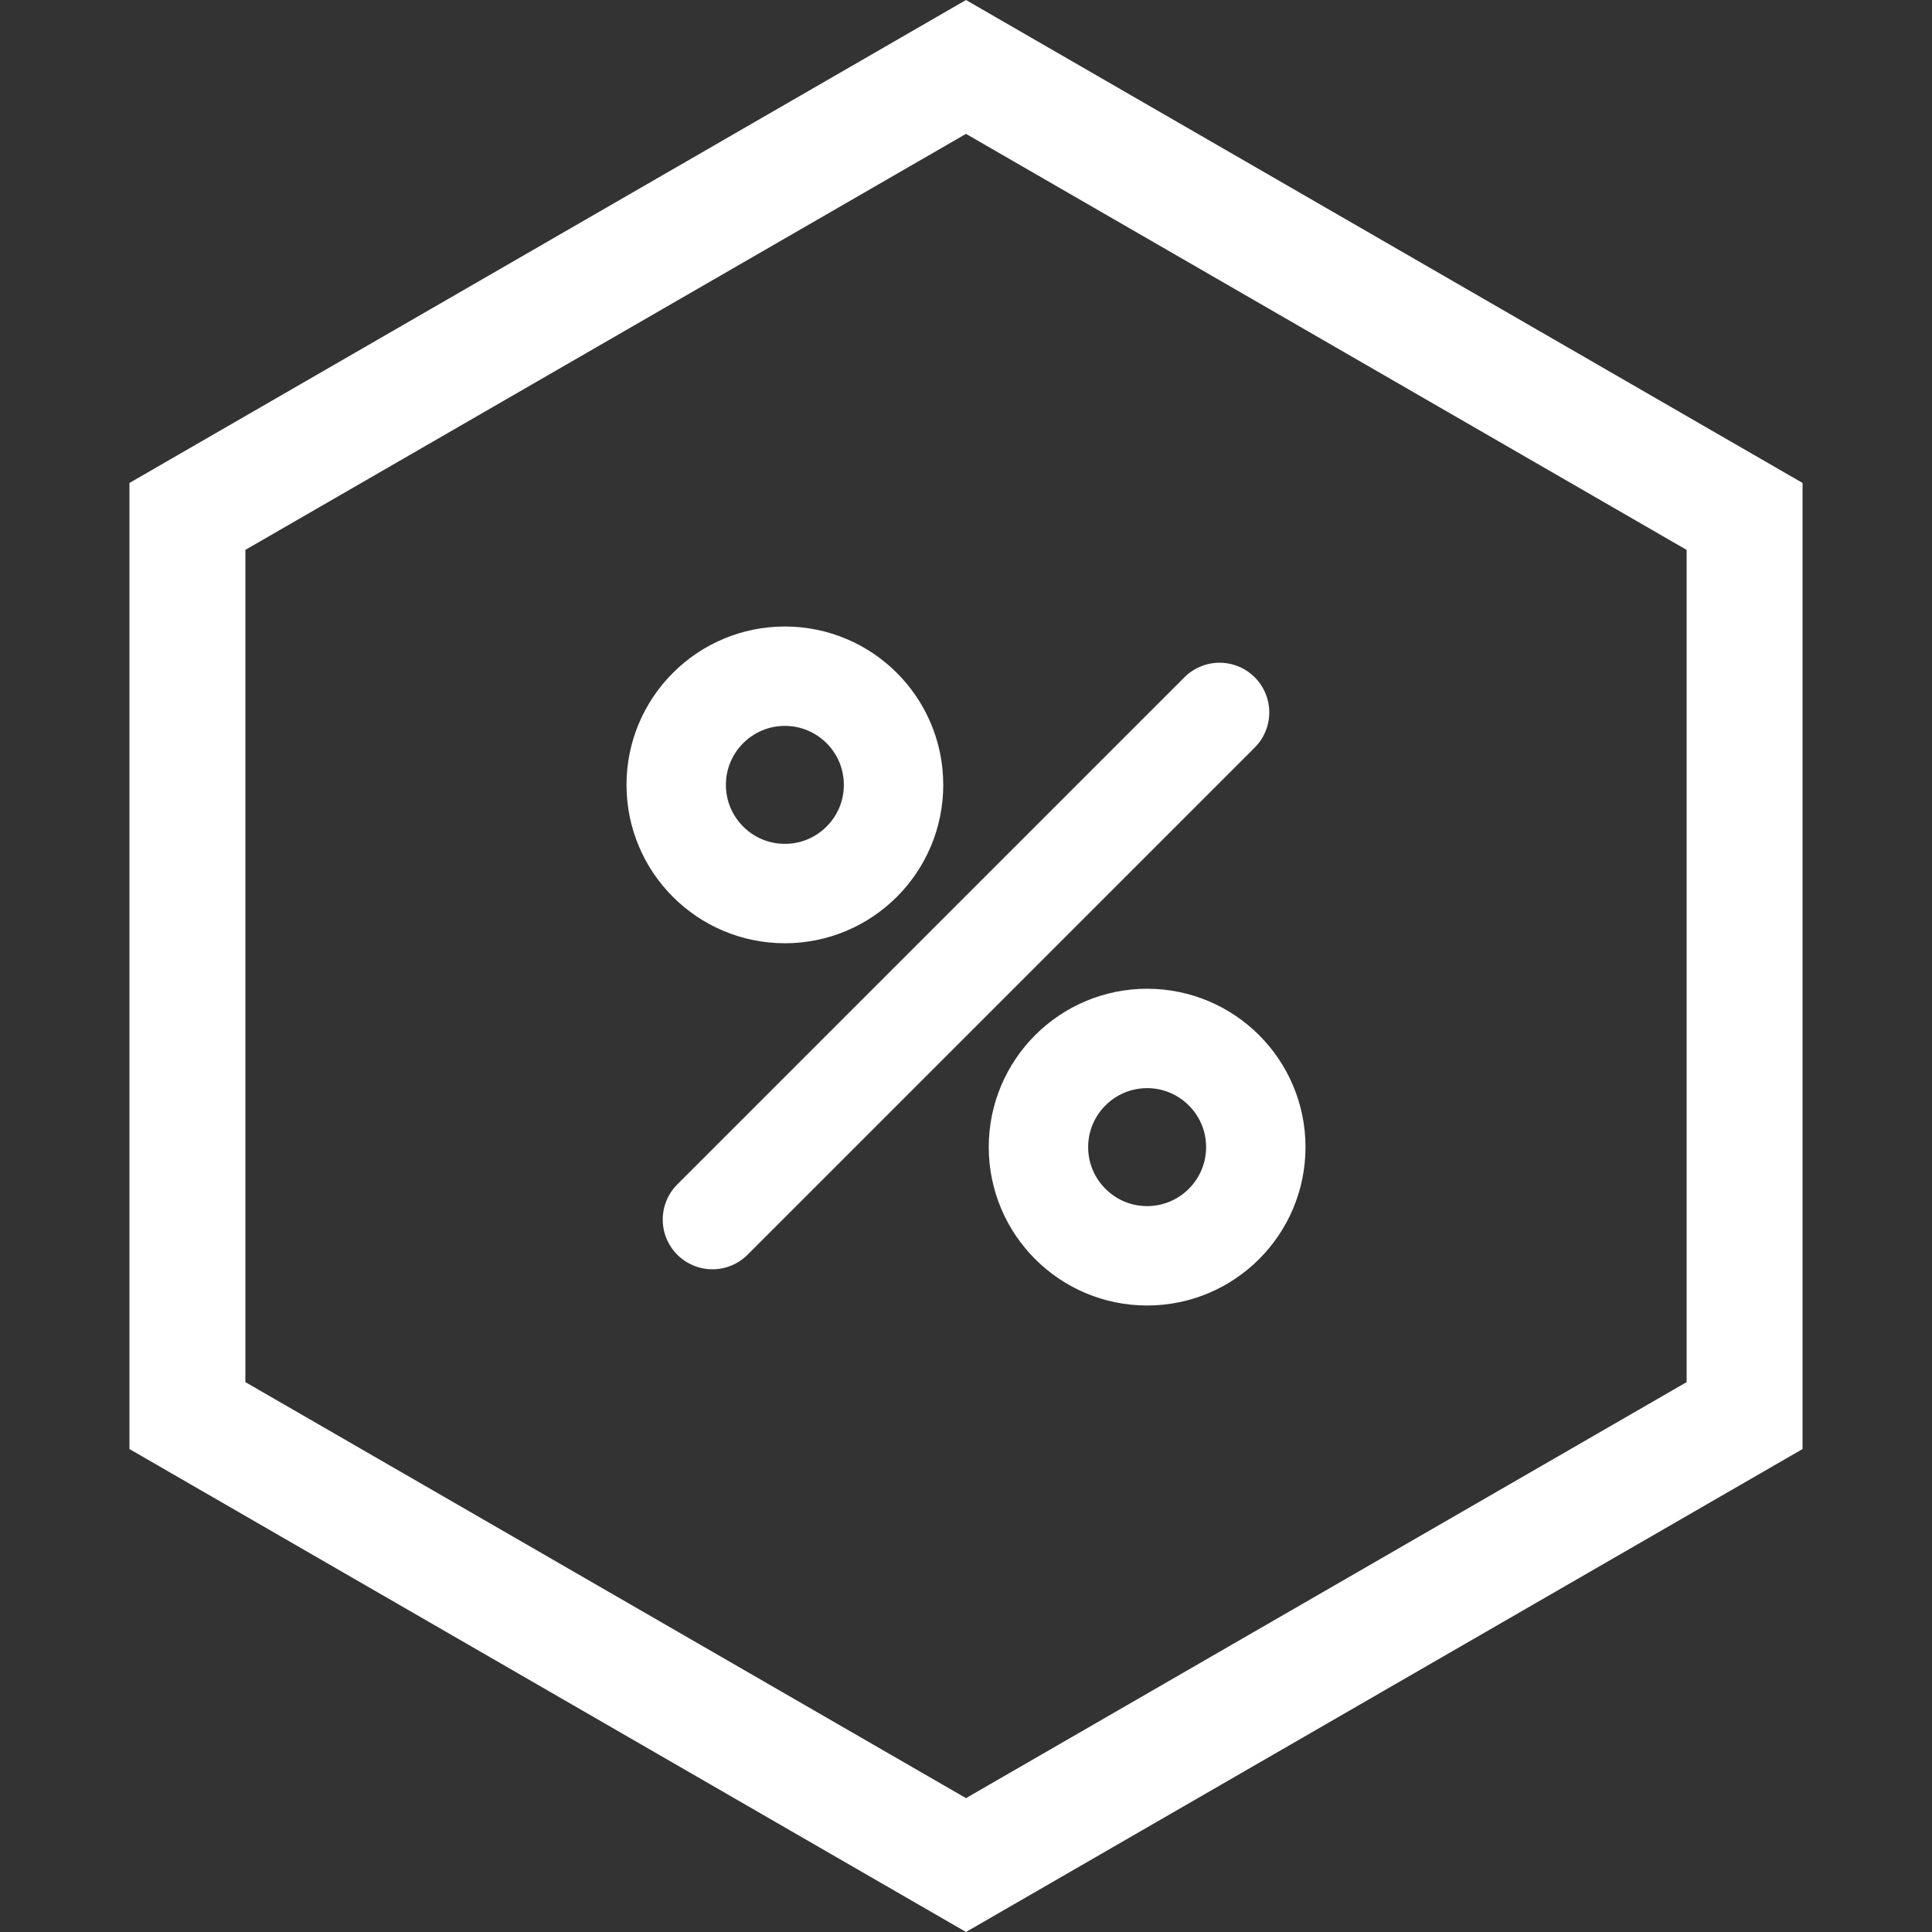
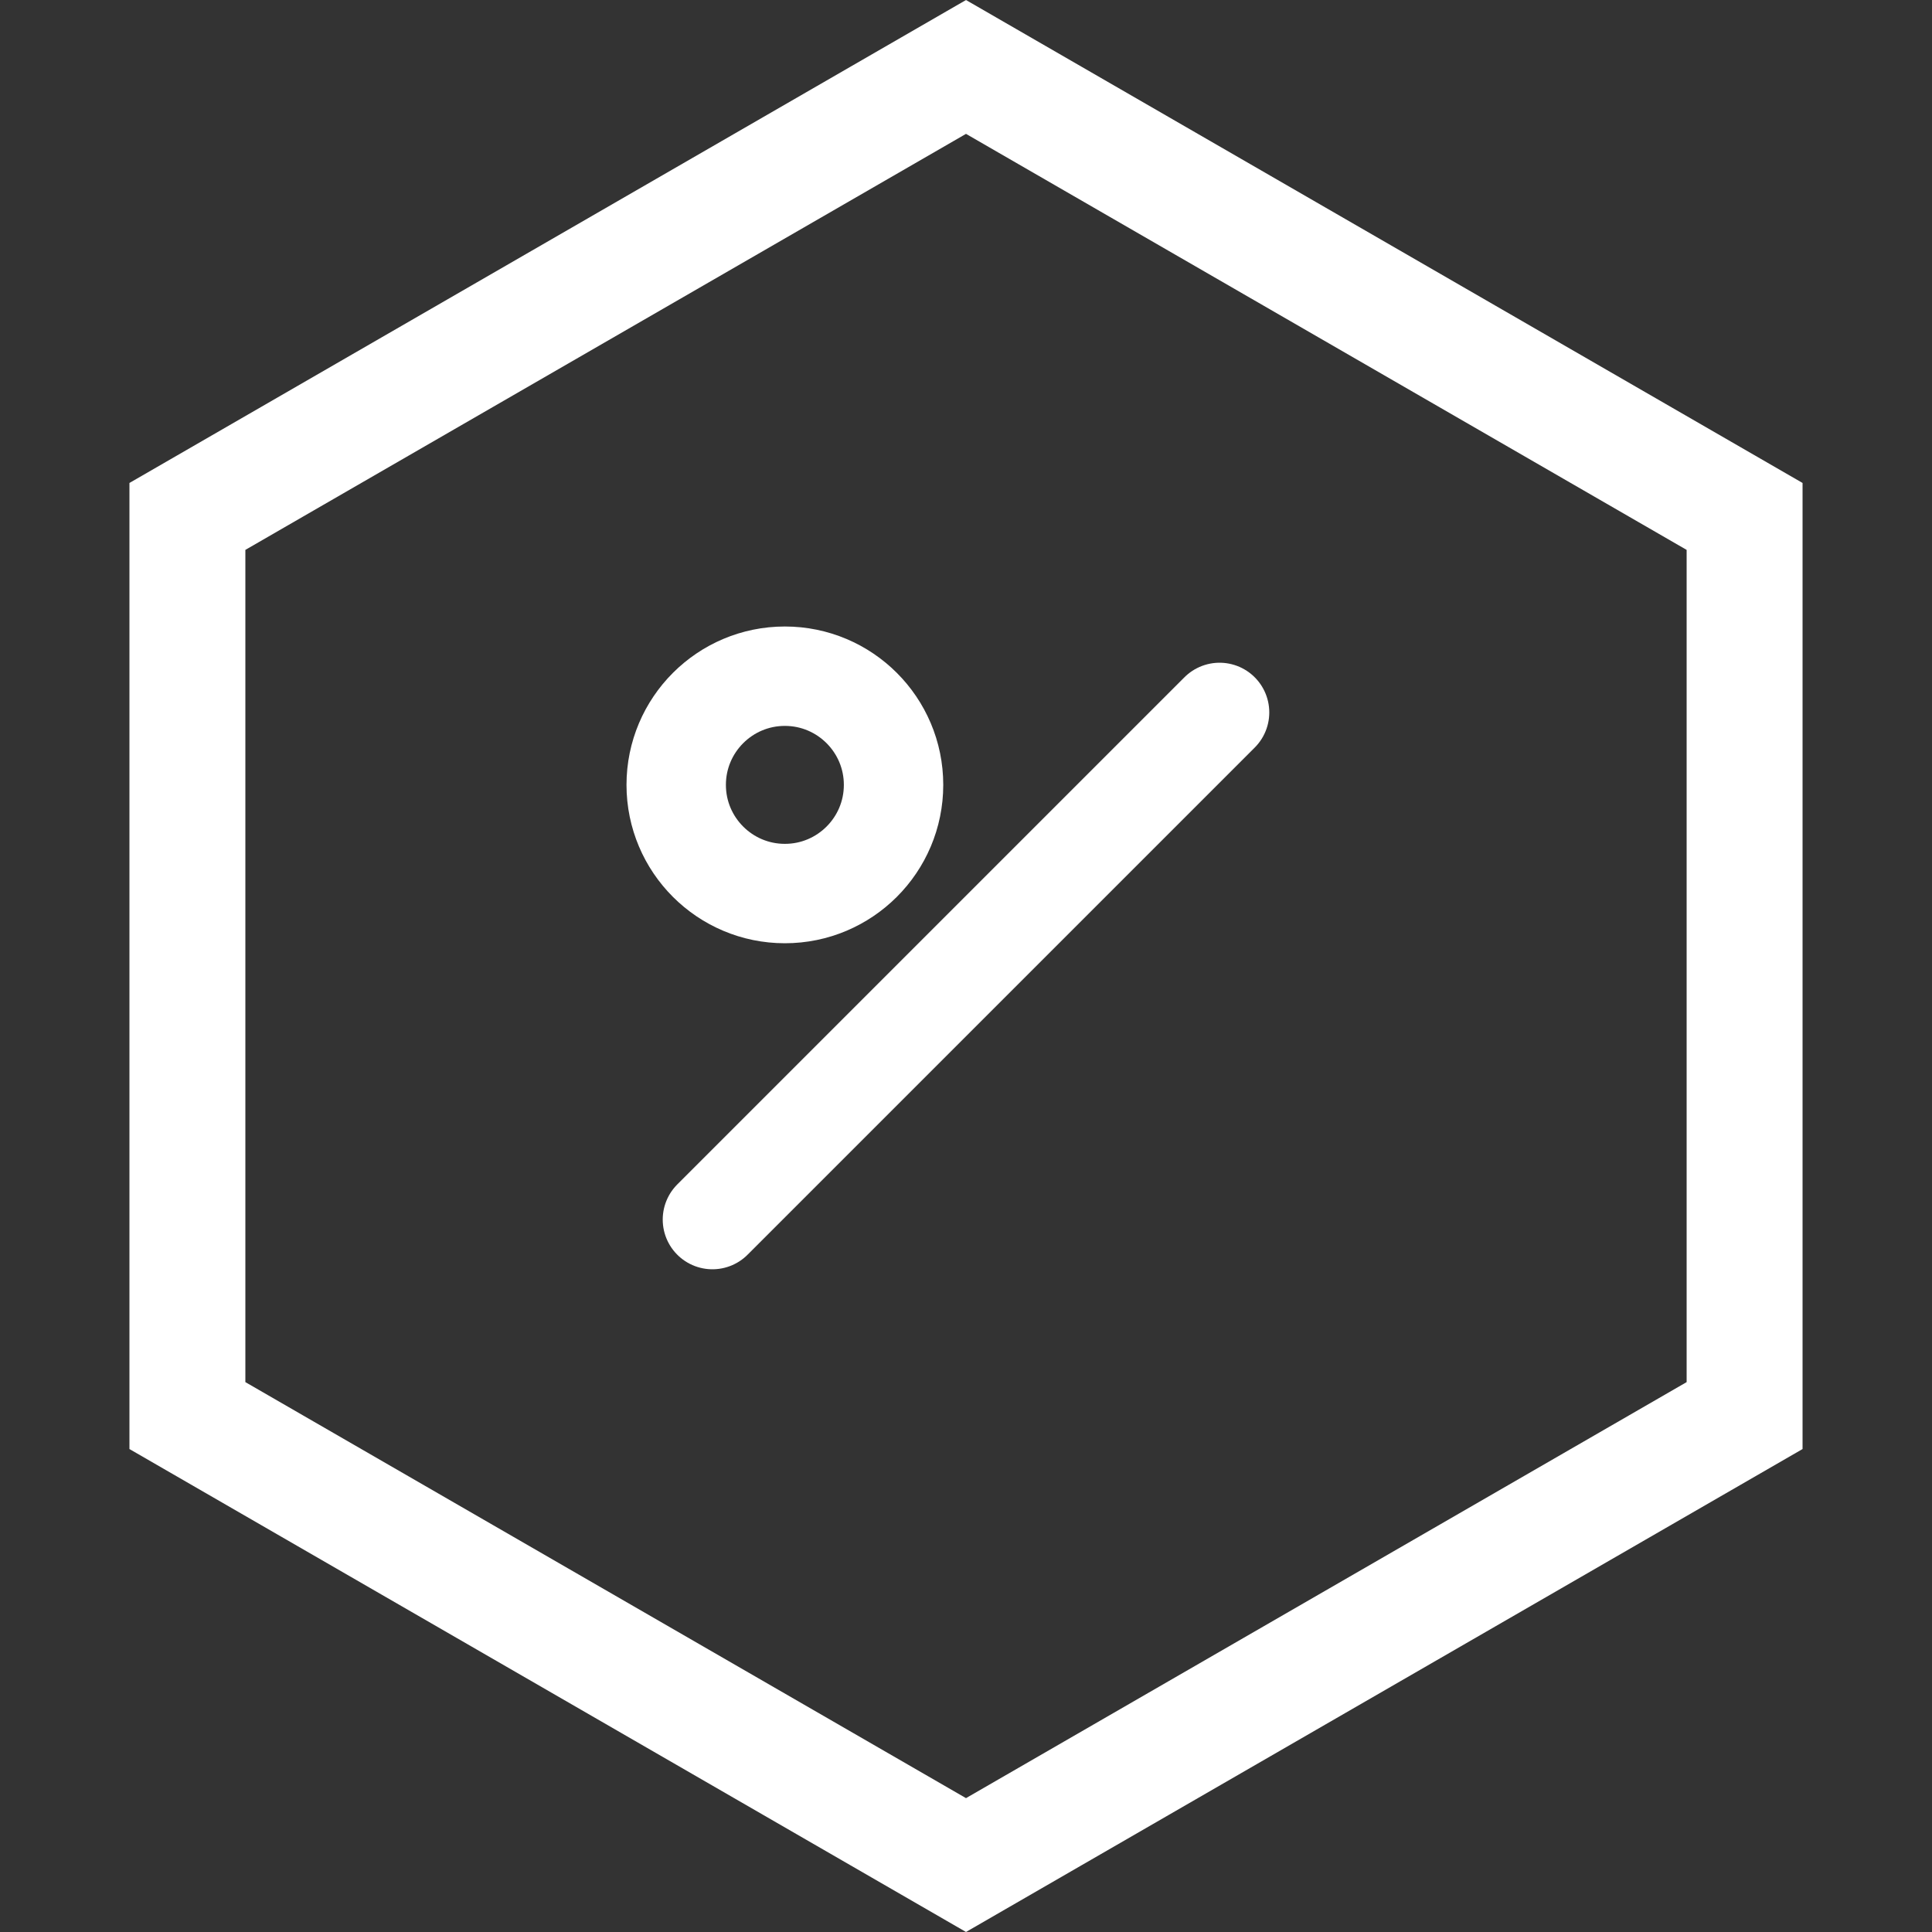
<svg xmlns="http://www.w3.org/2000/svg" width="23" height="23" viewBox="0 0 20 20" fill="none">
  <rect x="0" y="0" width="20" height="20" fill="#333333" stroke="none" />
  <path d="M7.375 12.625L12.625 7.375" stroke="#ffffff" stroke-width="1.029" stroke-linecap="round" stroke-linejoin="round" />
  <path d="M8.125 9.25C8.746 9.25 9.25 8.746 9.25 8.125C9.25 7.504 8.746 7 8.125 7C7.504 7 7 7.504 7 8.125C7 8.746 7.504 9.25 8.125 9.25Z" stroke="#ffffff" stroke-width="1.029" stroke-linecap="round" stroke-linejoin="round" />
-   <path d="M11.875 13C12.496 13 13 12.496 13 11.875C13 11.254 12.496 10.75 11.875 10.75C11.254 10.75 10.75 11.254 10.75 11.875C10.75 12.496 11.254 13 11.875 13Z" stroke="#ffffff" stroke-width="1.029" stroke-linecap="round" stroke-linejoin="round" />
  <path d="M1.94 5.346L10 0.693L18.06 5.346V14.654L10 19.307L1.94 14.654V5.346Z" stroke="#ffffff" stroke-width="1.2" />
</svg>